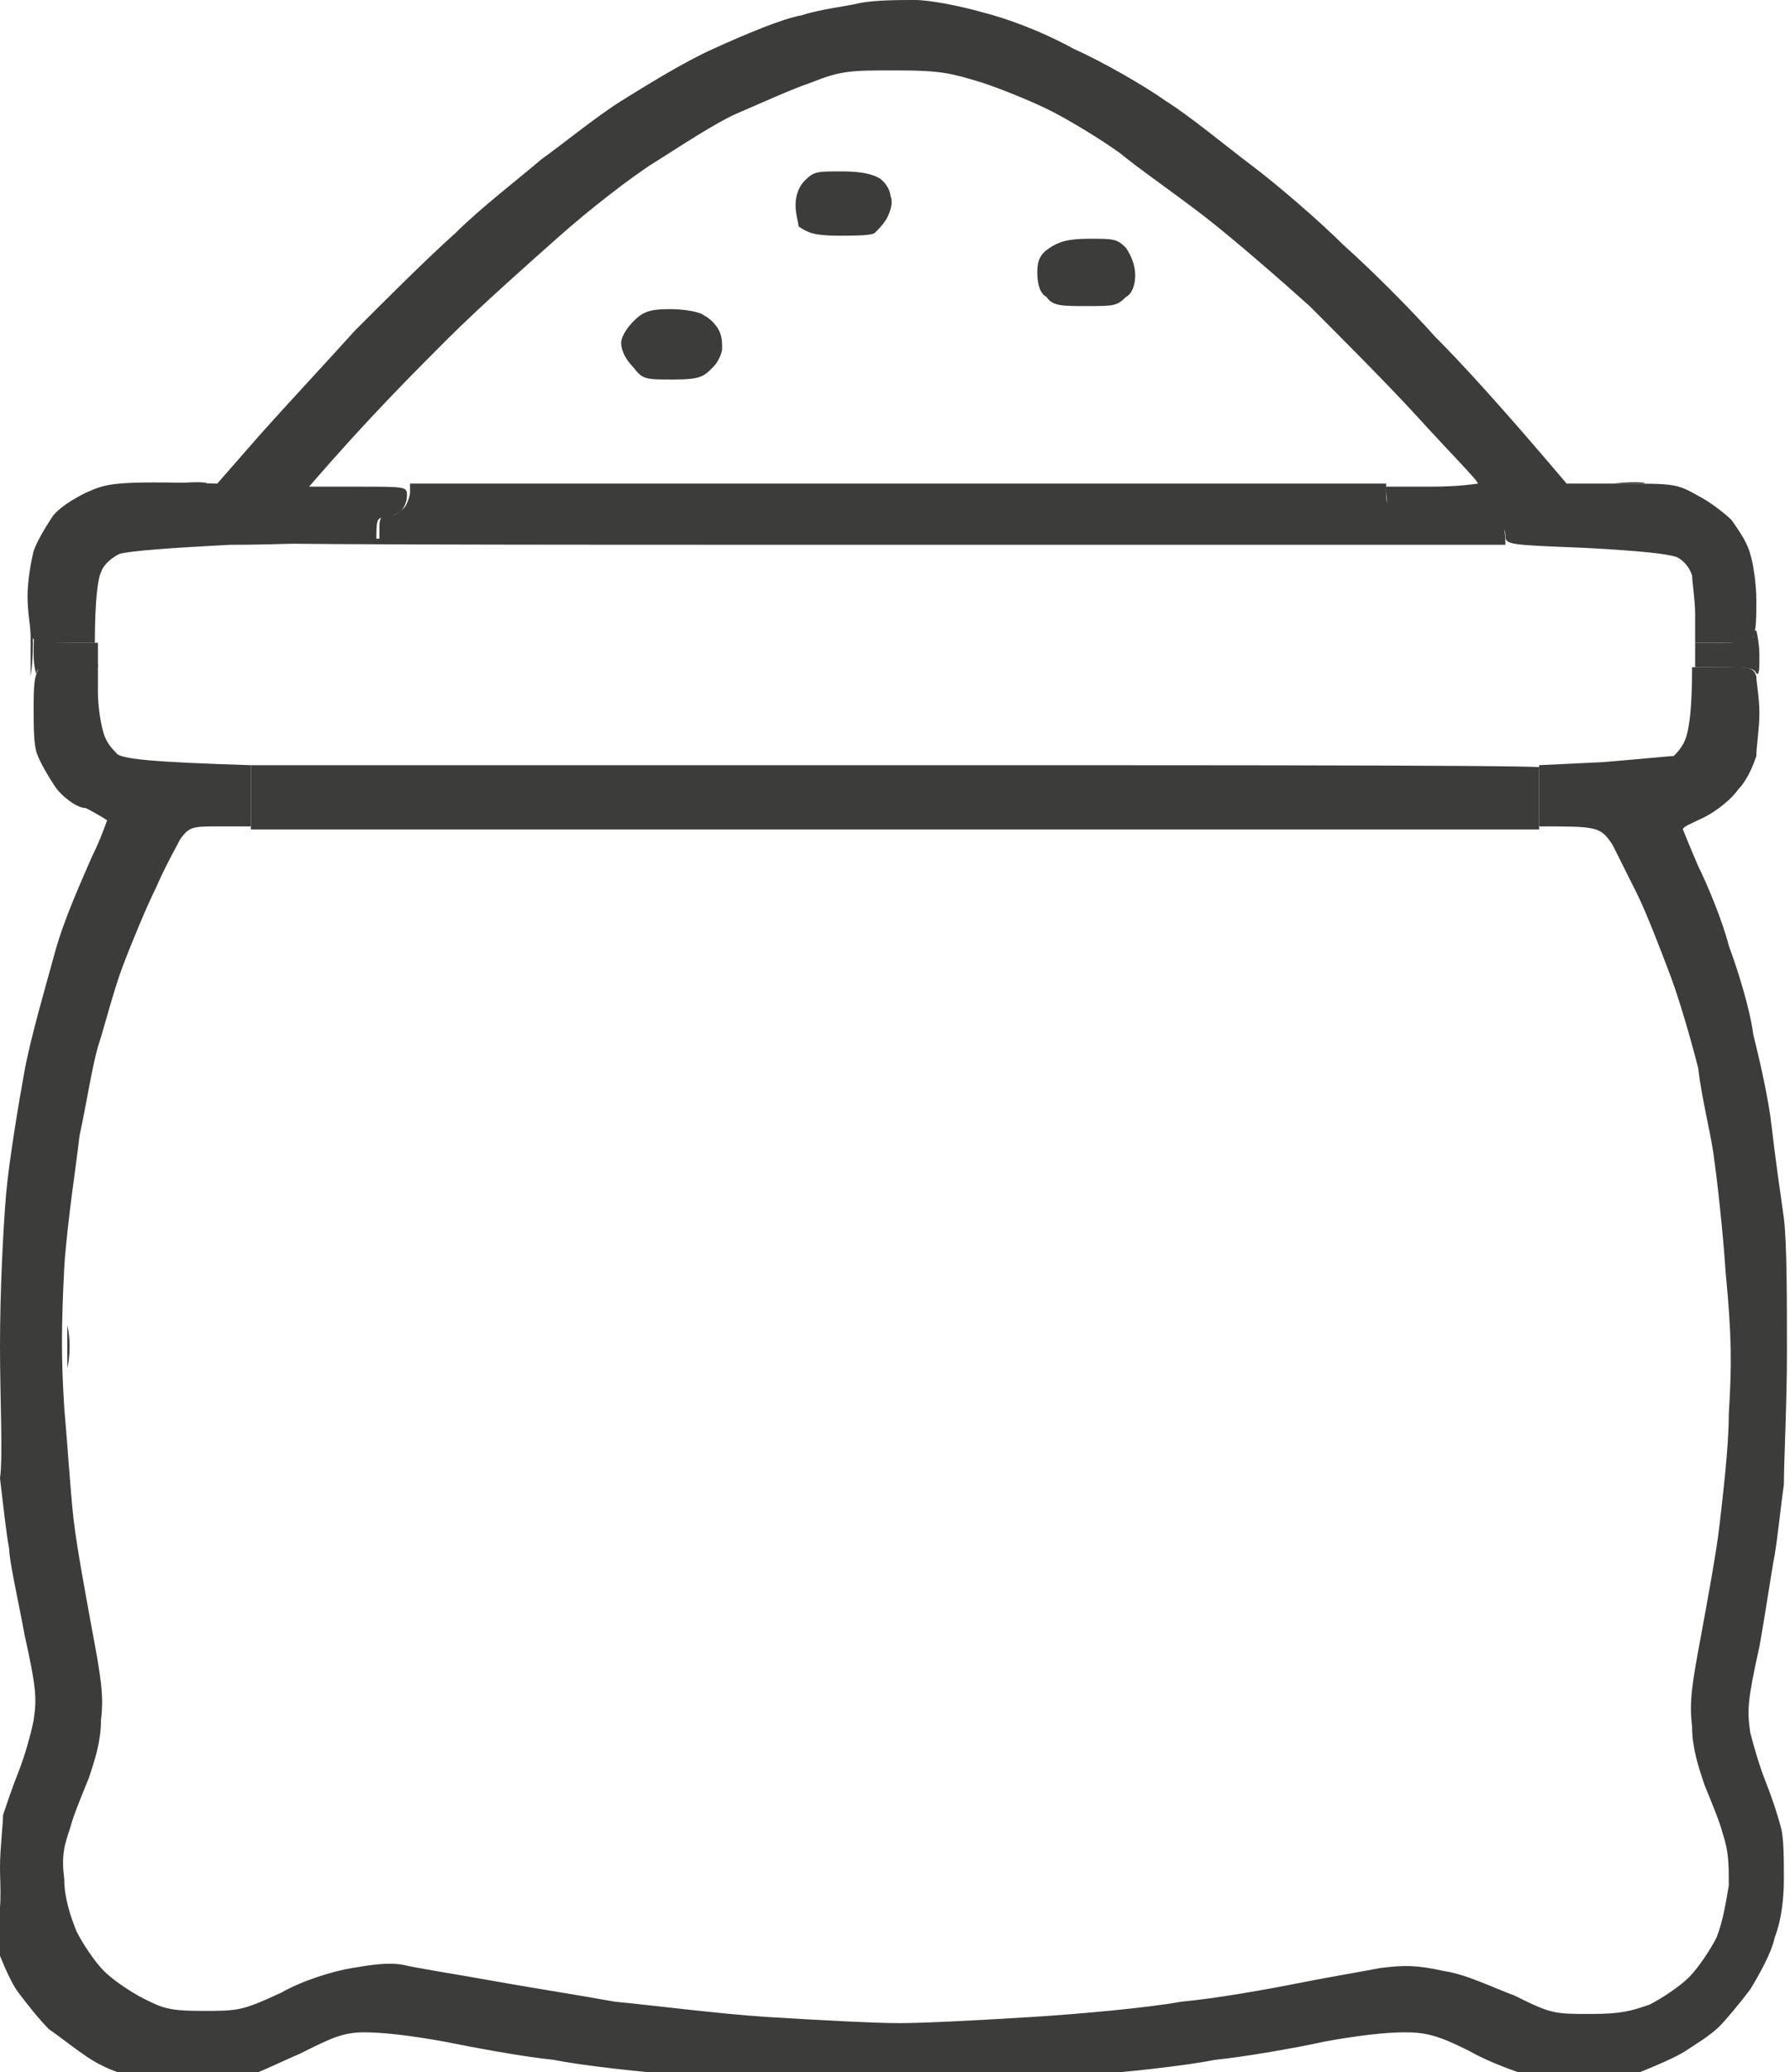
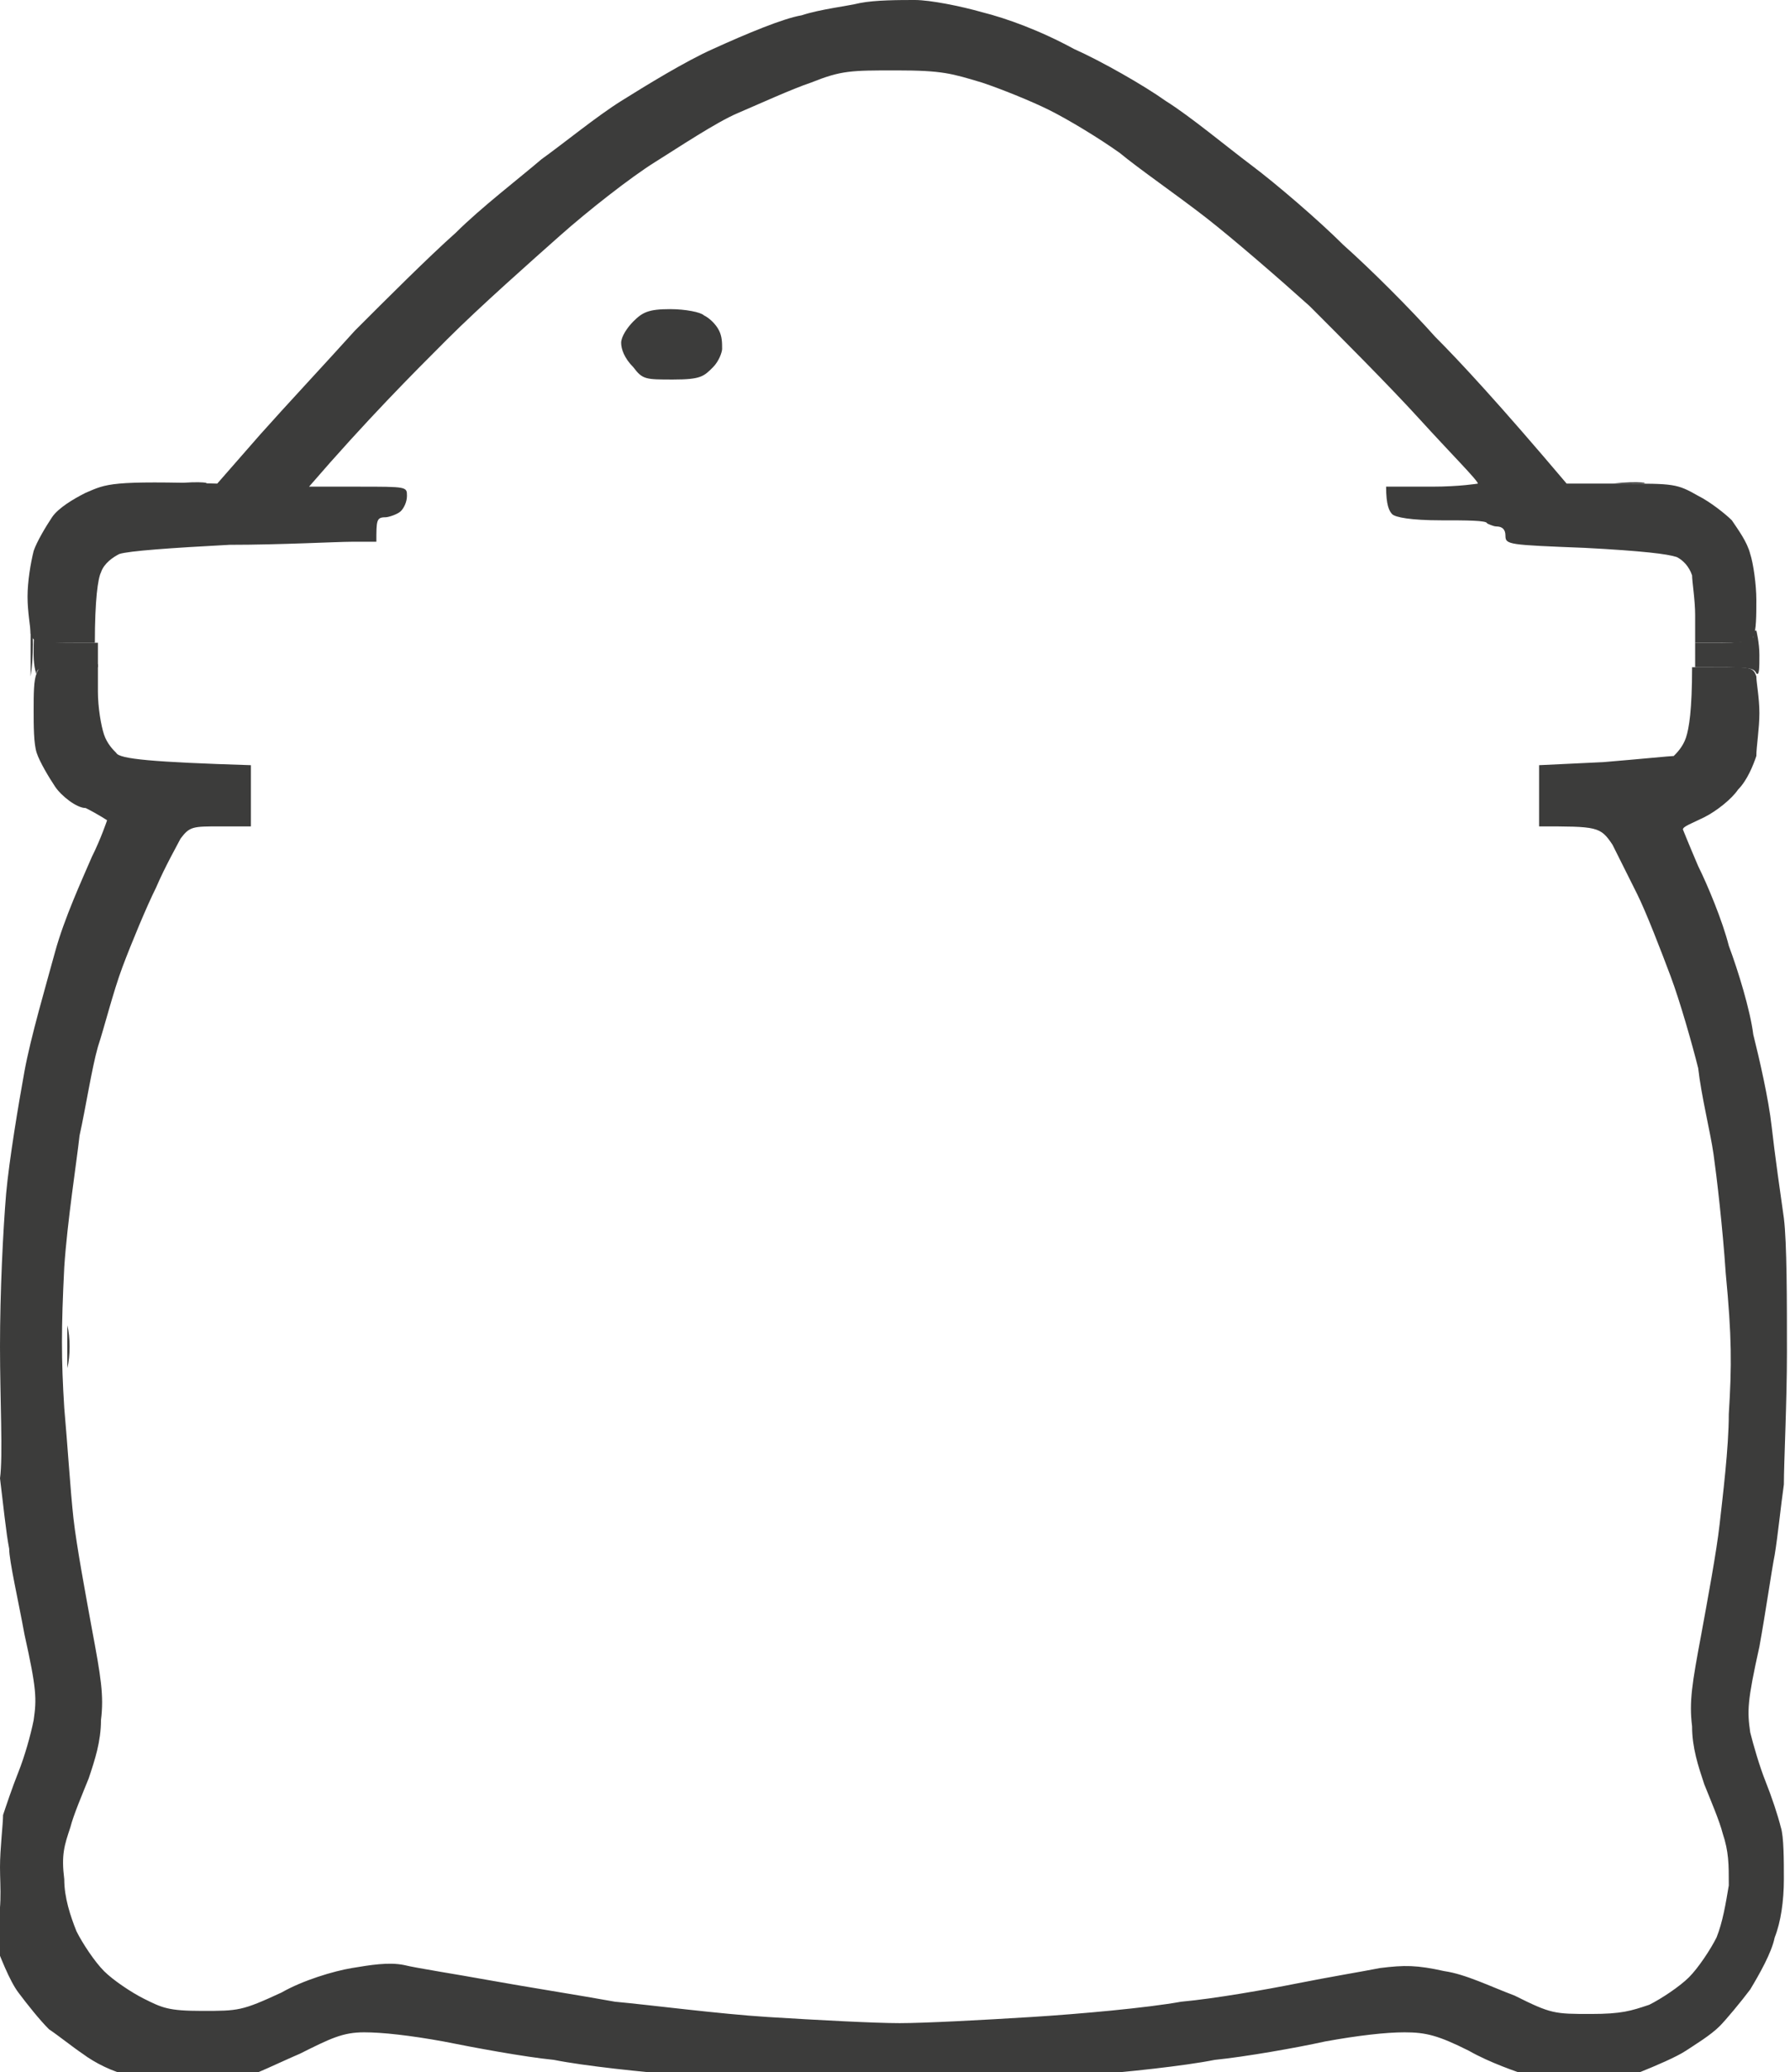
<svg xmlns="http://www.w3.org/2000/svg" xmlns:xlink="http://www.w3.org/1999/xlink" version="1.1" id="Layer_1" x="0px" y="0px" viewBox="0 0 58.5 67.7" xml:space="preserve">
  <g>
    <defs>
      <rect id="SVGID_1_" y="0" width="58.5" height="67.7" />
    </defs>
    <clipPath id="SVGID_2_">
      <use xlink:href="#SVGID_1_" overflow="visible" />
    </clipPath>
    <path clip-path="url(#SVGID_2_)" fill="#3C3C3B" d="M26.2,0.5c0.6-0.2,1.5-0.3,1.9-0.4C28.6,0,29.4,0,29.9,0c0.5,0,1.5,0.2,2.2,0.4 c0.8,0.2,1.9,0.6,3,1.2C36,2,37.4,2.8,38.1,3.3c0.8,0.5,2,1.5,2.8,2.1c0.8,0.6,2.2,1.8,3,2.6c0.9,0.8,2.2,2.1,3,3 c0.8,0.8,2.1,2.2,4.3,4.8l1.8,0c1.7,0,1.8,0,2.5,0.4c0.4,0.2,0.9,0.6,1.1,0.8c0.2,0.3,0.5,0.7,0.6,1.1c0.1,0.3,0.2,1,0.2,1.5 c0,0.5,0,1-0.1,1.2C57.3,21,57.3,21,55.4,21v-0.9c0-0.5-0.1-1.1-0.1-1.3c-0.1-0.3-0.3-0.5-0.5-0.6c-0.3-0.1-1.1-0.2-3-0.3l0,0 c-2.5-0.1-2.6-0.1-2.6-0.4c0-0.2-0.1-0.3-0.3-0.3c-0.1,0-0.3-0.1-0.3-0.1c0-0.1-0.7-0.1-1.5-0.1c-1,0-1.5-0.1-1.6-0.2 c-0.1-0.1-0.2-0.3-0.2-0.9h1.5c0.9,0,1.5-0.1,1.5-0.1c0-0.1-0.9-1-1.9-2.1c-1-1.1-2.7-2.8-3.6-3.7c-1-0.9-2.5-2.2-3.4-2.9 c-0.9-0.7-2.2-1.6-2.8-2.1c-0.7-0.5-1.7-1.1-2.3-1.4c-0.6-0.3-1.6-0.7-2.2-0.9c-1-0.3-1.3-0.4-2.8-0.4c-1.5,0-1.8,0-2.8,0.4 c-0.6,0.2-1.7,0.7-2.4,1c-0.7,0.3-1.9,1.1-2.7,1.6c-0.8,0.5-2.2,1.6-3.1,2.4c-0.9,0.8-2.6,2.3-3.7,3.4c-1.1,1.1-2.6,2.6-4.5,4.8 l1.6,0c1.6,0,1.6,0,1.6,0.3c0,0.2-0.1,0.4-0.2,0.5c-0.1,0.1-0.4,0.2-0.5,0.2c-0.3,0-0.3,0.1-0.3,0.8h-0.8c-0.5,0-2.3,0.1-4,0.1 c-1.9,0.1-3.3,0.2-3.6,0.3c-0.2,0.1-0.5,0.3-0.6,0.6c-0.1,0.2-0.2,0.9-0.2,2.3h-1c-0.9,0-1,0-1.1-0.3c0-0.2-0.1-0.7-0.1-1.2 c0-0.5,0.1-1.1,0.2-1.5c0.1-0.3,0.4-0.8,0.6-1.1c0.2-0.3,0.7-0.6,1.1-0.8c0.7-0.3,0.8-0.4,4.3-0.3l1.4-1.6c0.8-0.9,2.2-2.4,3.1-3.4 c1-1,2.4-2.4,3.3-3.2c0.8-0.8,2.1-1.8,2.8-2.4c0.7-0.5,1.8-1.4,2.6-1.9c0.8-0.5,2.1-1.3,3-1.7C24.4,1.1,25.6,0.6,26.2,0.5" />
    <path clip-path="url(#SVGID_2_)" fill="#3C3C3B" d="M1.1,23.2c0-0.5,0-1,0.1-1.2v0c0.1-0.3,0.2-0.3,2-0.3v0.9 c0,0.5,0.1,1.1,0.2,1.4c0.1,0.3,0.3,0.5,0.4,0.6C3.9,24.8,5,24.9,8.2,25V27h-1c-0.9,0-1,0-1.3,0.4c-0.1,0.2-0.5,0.9-0.8,1.6 c-0.3,0.6-0.8,1.8-1.1,2.6c-0.3,0.8-0.6,2-0.8,2.6c-0.2,0.7-0.4,2-0.6,2.9c-0.1,0.9-0.4,2.8-0.5,4.3C2,43.4,2,44.4,2.1,46 c0.1,1.1,0.2,2.7,0.3,3.6c0.1,0.9,0.4,2.5,0.6,3.6c0.3,1.6,0.4,2.2,0.3,3c0,0.7-0.2,1.3-0.4,1.9c-0.2,0.5-0.5,1.2-0.6,1.6 c-0.2,0.6-0.3,0.9-0.2,1.7c0,0.6,0.2,1.2,0.4,1.7c0.2,0.4,0.6,1,0.9,1.3c0.3,0.3,0.9,0.7,1.3,0.9c0.6,0.3,0.8,0.4,1.9,0.4 c1.2,0,1.3,0,2.6-0.6c0.7-0.4,1.7-0.7,2.3-0.8c0.6-0.1,1.2-0.2,1.7-0.1c0.4,0.1,1.7,0.3,2.8,0.5c1.1,0.2,3,0.5,4.1,0.7 c1.1,0.1,3.4,0.4,5,0.5c1.6,0.1,3.5,0.2,4.3,0.2c0.8,0,2.7-0.1,4.3-0.2c1.6-0.1,3.8-0.3,4.9-0.5c1.1-0.1,2.8-0.4,3.8-0.6 c1-0.2,2.2-0.4,2.7-0.5c0.8-0.1,1.2-0.1,2.1,0.1c0.7,0.1,1.5,0.5,2.3,0.8c1.2,0.6,1.3,0.6,2.5,0.6c1,0,1.3-0.1,1.9-0.3 c0.4-0.2,1-0.6,1.3-0.9c0.3-0.3,0.7-0.9,0.9-1.3c0.2-0.5,0.3-1.1,0.4-1.7c0-0.7,0-1.1-0.2-1.7c-0.1-0.4-0.4-1.1-0.6-1.6 c-0.2-0.6-0.4-1.2-0.4-1.9c-0.1-0.8,0-1.4,0.3-3c0.2-1.1,0.5-2.7,0.6-3.6c0.1-0.9,0.3-2.5,0.3-3.6c0.1-1.6,0.1-2.5-0.1-4.6 c-0.1-1.5-0.3-3.2-0.4-3.9c-0.1-0.7-0.4-1.9-0.5-2.8c-0.2-0.8-0.6-2.2-0.9-3c-0.3-0.8-0.8-2.1-1.1-2.7c-0.3-0.6-0.7-1.4-0.8-1.6 C52.3,27,52.2,27,50.3,27V25l2.1-0.1c1.2-0.1,2.2-0.2,2.3-0.2c0.1-0.1,0.3-0.3,0.4-0.6c0.1-0.3,0.2-0.9,0.2-2.3h1 c0.9,0,1,0,1.1,0.3c0,0.2,0.1,0.7,0.1,1.2c0,0.5-0.1,1.1-0.1,1.4c-0.1,0.3-0.3,0.8-0.6,1.1c-0.2,0.3-0.7,0.7-1.1,0.9 c-0.4,0.2-0.7,0.3-0.7,0.4c0,0,0.2,0.5,0.5,1.2c0.3,0.6,0.8,1.8,1,2.6c0.3,0.8,0.7,2.1,0.8,2.9c0.2,0.8,0.5,2.1,0.6,3 s0.3,2.3,0.4,3c0.1,0.8,0.1,2.7,0.1,4.4c0,1.6-0.1,3.6-0.1,4.3c-0.1,0.7-0.2,1.7-0.3,2.3c-0.1,0.5-0.3,1.9-0.5,3 c-0.4,1.8-0.4,2.1-0.3,2.8c0.1,0.4,0.3,1.1,0.5,1.6c0.2,0.5,0.4,1.1,0.5,1.5c0.1,0.3,0.1,1.1,0.1,1.7c0,0.7-0.1,1.4-0.3,1.9 c-0.1,0.5-0.5,1.2-0.8,1.7c-0.3,0.4-0.8,1-1,1.2c-0.3,0.3-0.8,0.6-1.1,0.8c-0.3,0.2-1,0.5-1.5,0.7c-0.6,0.2-1.2,0.3-2,0.3 c-0.6,0-1.4-0.1-1.7-0.2c-0.3-0.1-1.2-0.4-1.9-0.8c-1-0.5-1.4-0.6-2.1-0.6c-0.6,0-1.5,0.1-2.6,0.3c-0.9,0.2-2.6,0.5-3.6,0.6 c-1,0.2-2.9,0.4-4.2,0.5c-1.6,0.2-3.7,0.2-6.6,0.2c-3,0-5-0.1-6.6-0.2c-1.3-0.1-3.2-0.3-4.2-0.5c-1-0.1-2.6-0.4-3.6-0.6 c-1.1-0.2-2-0.3-2.6-0.3c-0.7,0-1.1,0.2-2.1,0.7c-0.7,0.3-1.5,0.7-1.9,0.8c-0.3,0.1-1.1,0.2-1.7,0.2c-0.8,0-1.4-0.1-2-0.3 c-0.5-0.1-1.1-0.4-1.5-0.7c-0.3-0.2-0.8-0.6-1.1-0.8c-0.3-0.3-0.7-0.8-1-1.2c-0.3-0.4-0.6-1.2-0.8-1.7C0.1,62.4,0,61.7,0,61 c0-0.6,0.1-1.4,0.1-1.7c0.1-0.3,0.3-0.9,0.5-1.4c0.2-0.5,0.4-1.2,0.5-1.7c0.1-0.7,0.1-1-0.3-2.8c-0.2-1.1-0.5-2.4-0.5-2.8 c-0.1-0.5-0.2-1.5-0.3-2.3C0.1,47.6,0,45.7,0,44c0-1.8,0.1-3.8,0.2-5c0.1-1.1,0.4-2.9,0.6-4c0.2-1.1,0.7-2.8,1-3.9 c0.3-1.1,0.9-2.4,1.2-3.1c0.3-0.6,0.5-1.2,0.5-1.2c0,0-0.3-0.2-0.7-0.4C2.5,26.4,2,26,1.8,25.7c-0.2-0.3-0.5-0.8-0.6-1.1 C1.1,24.3,1.1,23.7,1.1,23.2" />
-     <path clip-path="url(#SVGID_2_)" fill="#3C3C3B" d="M13.2,16.6c0.1-0.1,0.2-0.4,0.2-0.5v-0.3h31.9v0.4c0,0.2,0.1,0.4,0.2,0.5 c0.1,0.1,0.6,0.2,1.6,0.2c0.8,0,1.5,0.1,1.5,0.1s0.2,0.1,0.3,0.1c0.2,0,0.3,0.1,0.3,0.7l1.7,0c0.9,0-8.8,0-21.6,0 c-12.8,0-22.4,0-21.3-0.1c1.1-0.1,2.5-0.1,4.4-0.1v-0.4c0-0.3,0.1-0.4,0.3-0.4C12.8,16.9,13,16.8,13.2,16.6" />
    <path clip-path="url(#SVGID_2_)" fill="#3C3C3B" d="M1.2,22c0,0.1-0.1-0.2-0.1-0.6c0-0.5,0-0.8,0.1-0.6c0,0.2,0.2,0.2,2,0.2v0.8h-1 C1.4,21.8,1.2,21.8,1.2,22" />
    <path clip-path="url(#SVGID_2_)" fill="#3C3C3B" d="M56.3,21c0.8,0,1-0.1,1-0.2c0-0.1,0-0.2,0.1-0.2c0,0,0.1,0.4,0.1,0.8 c0,0.4,0,0.7-0.1,0.6c-0.1-0.2-0.2-0.2-2-0.2V21H56.3z" />
-     <path clip-path="url(#SVGID_2_)" fill="#3C3C3B" d="M8.2,25l-1.2,0c-0.6,0,9.4,0,22.2,0c12.8,0,22.8,0,21.1,0.1v2H8.2V25z" />
    <path clip-path="url(#SVGID_2_)" fill="#3C3C3B" d="M30.4,65.6c-0.7,0-1.7,0-2.3,0c-0.6,0-0.1,0,1.2,0C30.5,65.6,31,65.6,30.4,65.6 " />
    <path clip-path="url(#SVGID_2_)" fill="#3C3C3B" d="M6.6,15.8c-0.4,0-1.1,0-1.6,0c-0.5,0-0.1,0,0.7,0C6.6,15.7,7,15.8,6.6,15.8" />
    <path clip-path="url(#SVGID_2_)" fill="#3C3C3B" d="M38.7,15.8c-5.2,0-13.8,0-19,0c-5.2,0-0.9,0,9.5,0S44,15.8,38.7,15.8" />
    <path clip-path="url(#SVGID_2_)" fill="#3C3C3B" d="M53.6,15.8c-0.4,0-1.1,0-1.6,0c-0.5,0-0.1,0,0.7,0C53.6,15.7,54,15.8,53.6,15.8 " />
    <path clip-path="url(#SVGID_2_)" fill="#3C3C3B" d="M41.7,18c-6.9,0-18.1,0-25,0c-6.8,0-1.2,0,12.5,0C43,18,48.6,18,41.7,18" />
-     <path clip-path="url(#SVGID_2_)" fill="#3C3C3B" d="M40.9,27c-6.3,0-16.7,0-23,0c-6.3,0-1.1,0,11.5,0C42,27,47.2,27,40.9,27" />
+     <path clip-path="url(#SVGID_2_)" fill="#3C3C3B" d="M40.9,27c-6.3,0-16.7,0-23,0c-6.3,0-1.1,0,11.5,0" />
    <path clip-path="url(#SVGID_2_)" fill="#3C3C3B" d="M41.7,24.8c-6.9,0-18.1,0-25,0c-6.8,0-1.2,0,12.5,0 C43,24.8,48.6,24.8,41.7,24.8" />
    <path clip-path="url(#SVGID_2_)" fill="#3C3C3B" d="M2.2,44.7c0,0.4,0,0.1,0-0.7c0-0.8,0-1.1,0-0.7C2.3,43.7,2.3,44.3,2.2,44.7" />
    <path clip-path="url(#SVGID_2_)" fill="#3C3C3B" d="M56.4,44.7c0,0.4,0,0.1,0-0.7c0-0.8,0-1.1,0-0.7C56.4,43.7,56.4,44.3,56.4,44.7 " />
    <path clip-path="url(#SVGID_2_)" fill="#3C3C3B" d="M3.3,22.6c0,0.7,0,0.2,0-1.2c0-1.4,0-1.9,0-1.3C3.3,20.8,3.3,21.9,3.3,22.6" />
-     <path clip-path="url(#SVGID_2_)" fill="#3C3C3B" d="M55.3,22.6c0,0.7,0,0.2,0-1.2c0-1.4,0-1.9,0-1.3C55.3,20.8,55.3,21.9,55.3,22.6 " />
    <path clip-path="url(#SVGID_2_)" fill="#3C3C3B" d="M1,22.1c0,0.6,0,0.1,0-1c0-1.1,0-1.6,0-1.1C1.1,20.6,1.1,21.5,1,22.1" />
    <path clip-path="url(#SVGID_2_)" fill="#3C3C3B" d="M57.6,21.8c0,0.5,0,0.2,0-0.9c0-1,0-1.5,0-1C57.6,20.4,57.6,21.2,57.6,21.8" />
-     <path clip-path="url(#SVGID_2_)" fill="#3C3C3B" d="M26,6.7c0-0.3,0.1-0.6,0.3-0.8c0.3-0.3,0.4-0.3,1.2-0.3c0.7,0,1,0.1,1.2,0.2 c0.2,0.1,0.4,0.4,0.4,0.6c0.1,0.2,0,0.5-0.1,0.7c-0.1,0.2-0.3,0.4-0.4,0.5c-0.1,0.1-0.6,0.1-1.2,0.1c-0.8,0-1-0.1-1.3-0.3 C26.1,7.3,26,7,26,6.7" />
-     <path clip-path="url(#SVGID_2_)" fill="#3C3C3B" d="M33.9,8.9c0-0.4,0.1-0.6,0.4-0.8c0.3-0.2,0.6-0.3,1.3-0.3c0.8,0,0.9,0,1.2,0.3 C37,8.4,37.1,8.7,37.1,9c0,0.3-0.1,0.6-0.3,0.7C36.5,10,36.4,10,35.5,10c-0.8,0-1.1,0-1.3-0.3C34,9.6,33.9,9.3,33.9,8.9" />
    <path clip-path="url(#SVGID_2_)" fill="#3C3C3B" d="M20.3,11.2c0-0.2,0.2-0.5,0.4-0.7c0.3-0.3,0.5-0.4,1.2-0.4c0.5,0,1,0.1,1.1,0.2 c0.2,0.1,0.4,0.3,0.5,0.5c0.1,0.2,0.1,0.4,0.1,0.6c0,0.1-0.1,0.4-0.3,0.6c-0.3,0.3-0.4,0.4-1.3,0.4c-0.9,0-1,0-1.3-0.4 C20.4,11.7,20.3,11.4,20.3,11.2" />
  </g>
</svg>